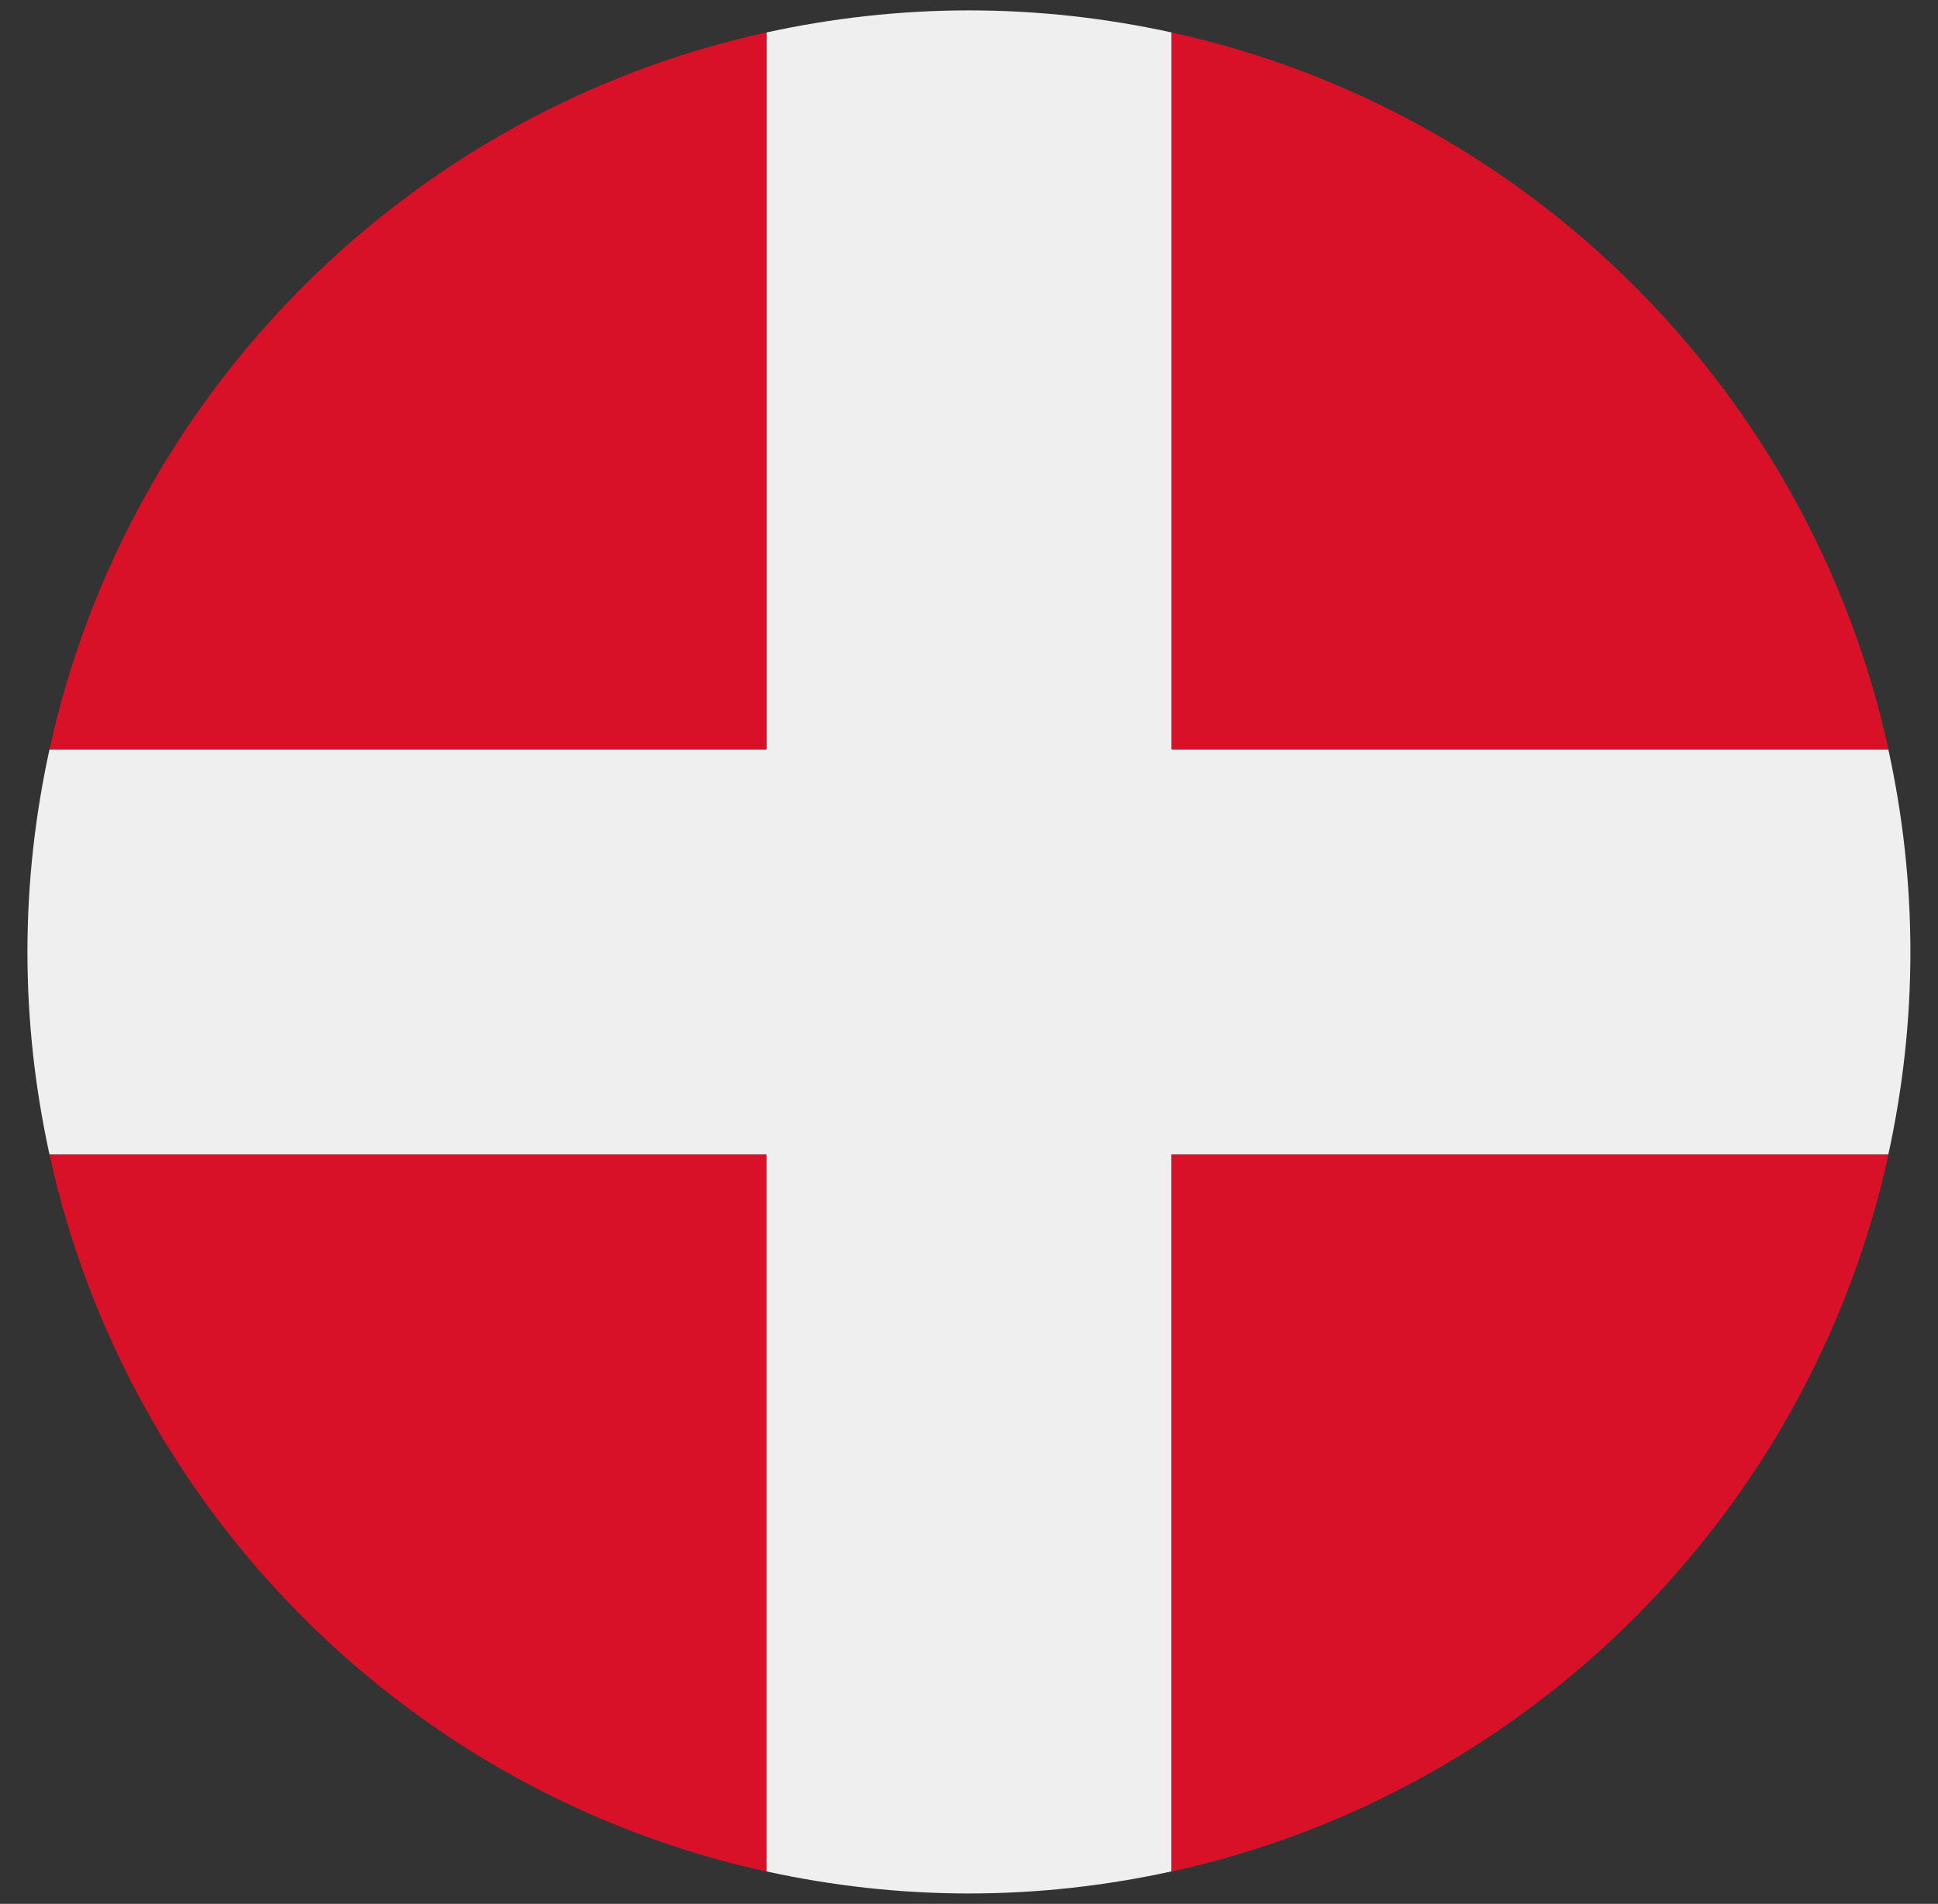
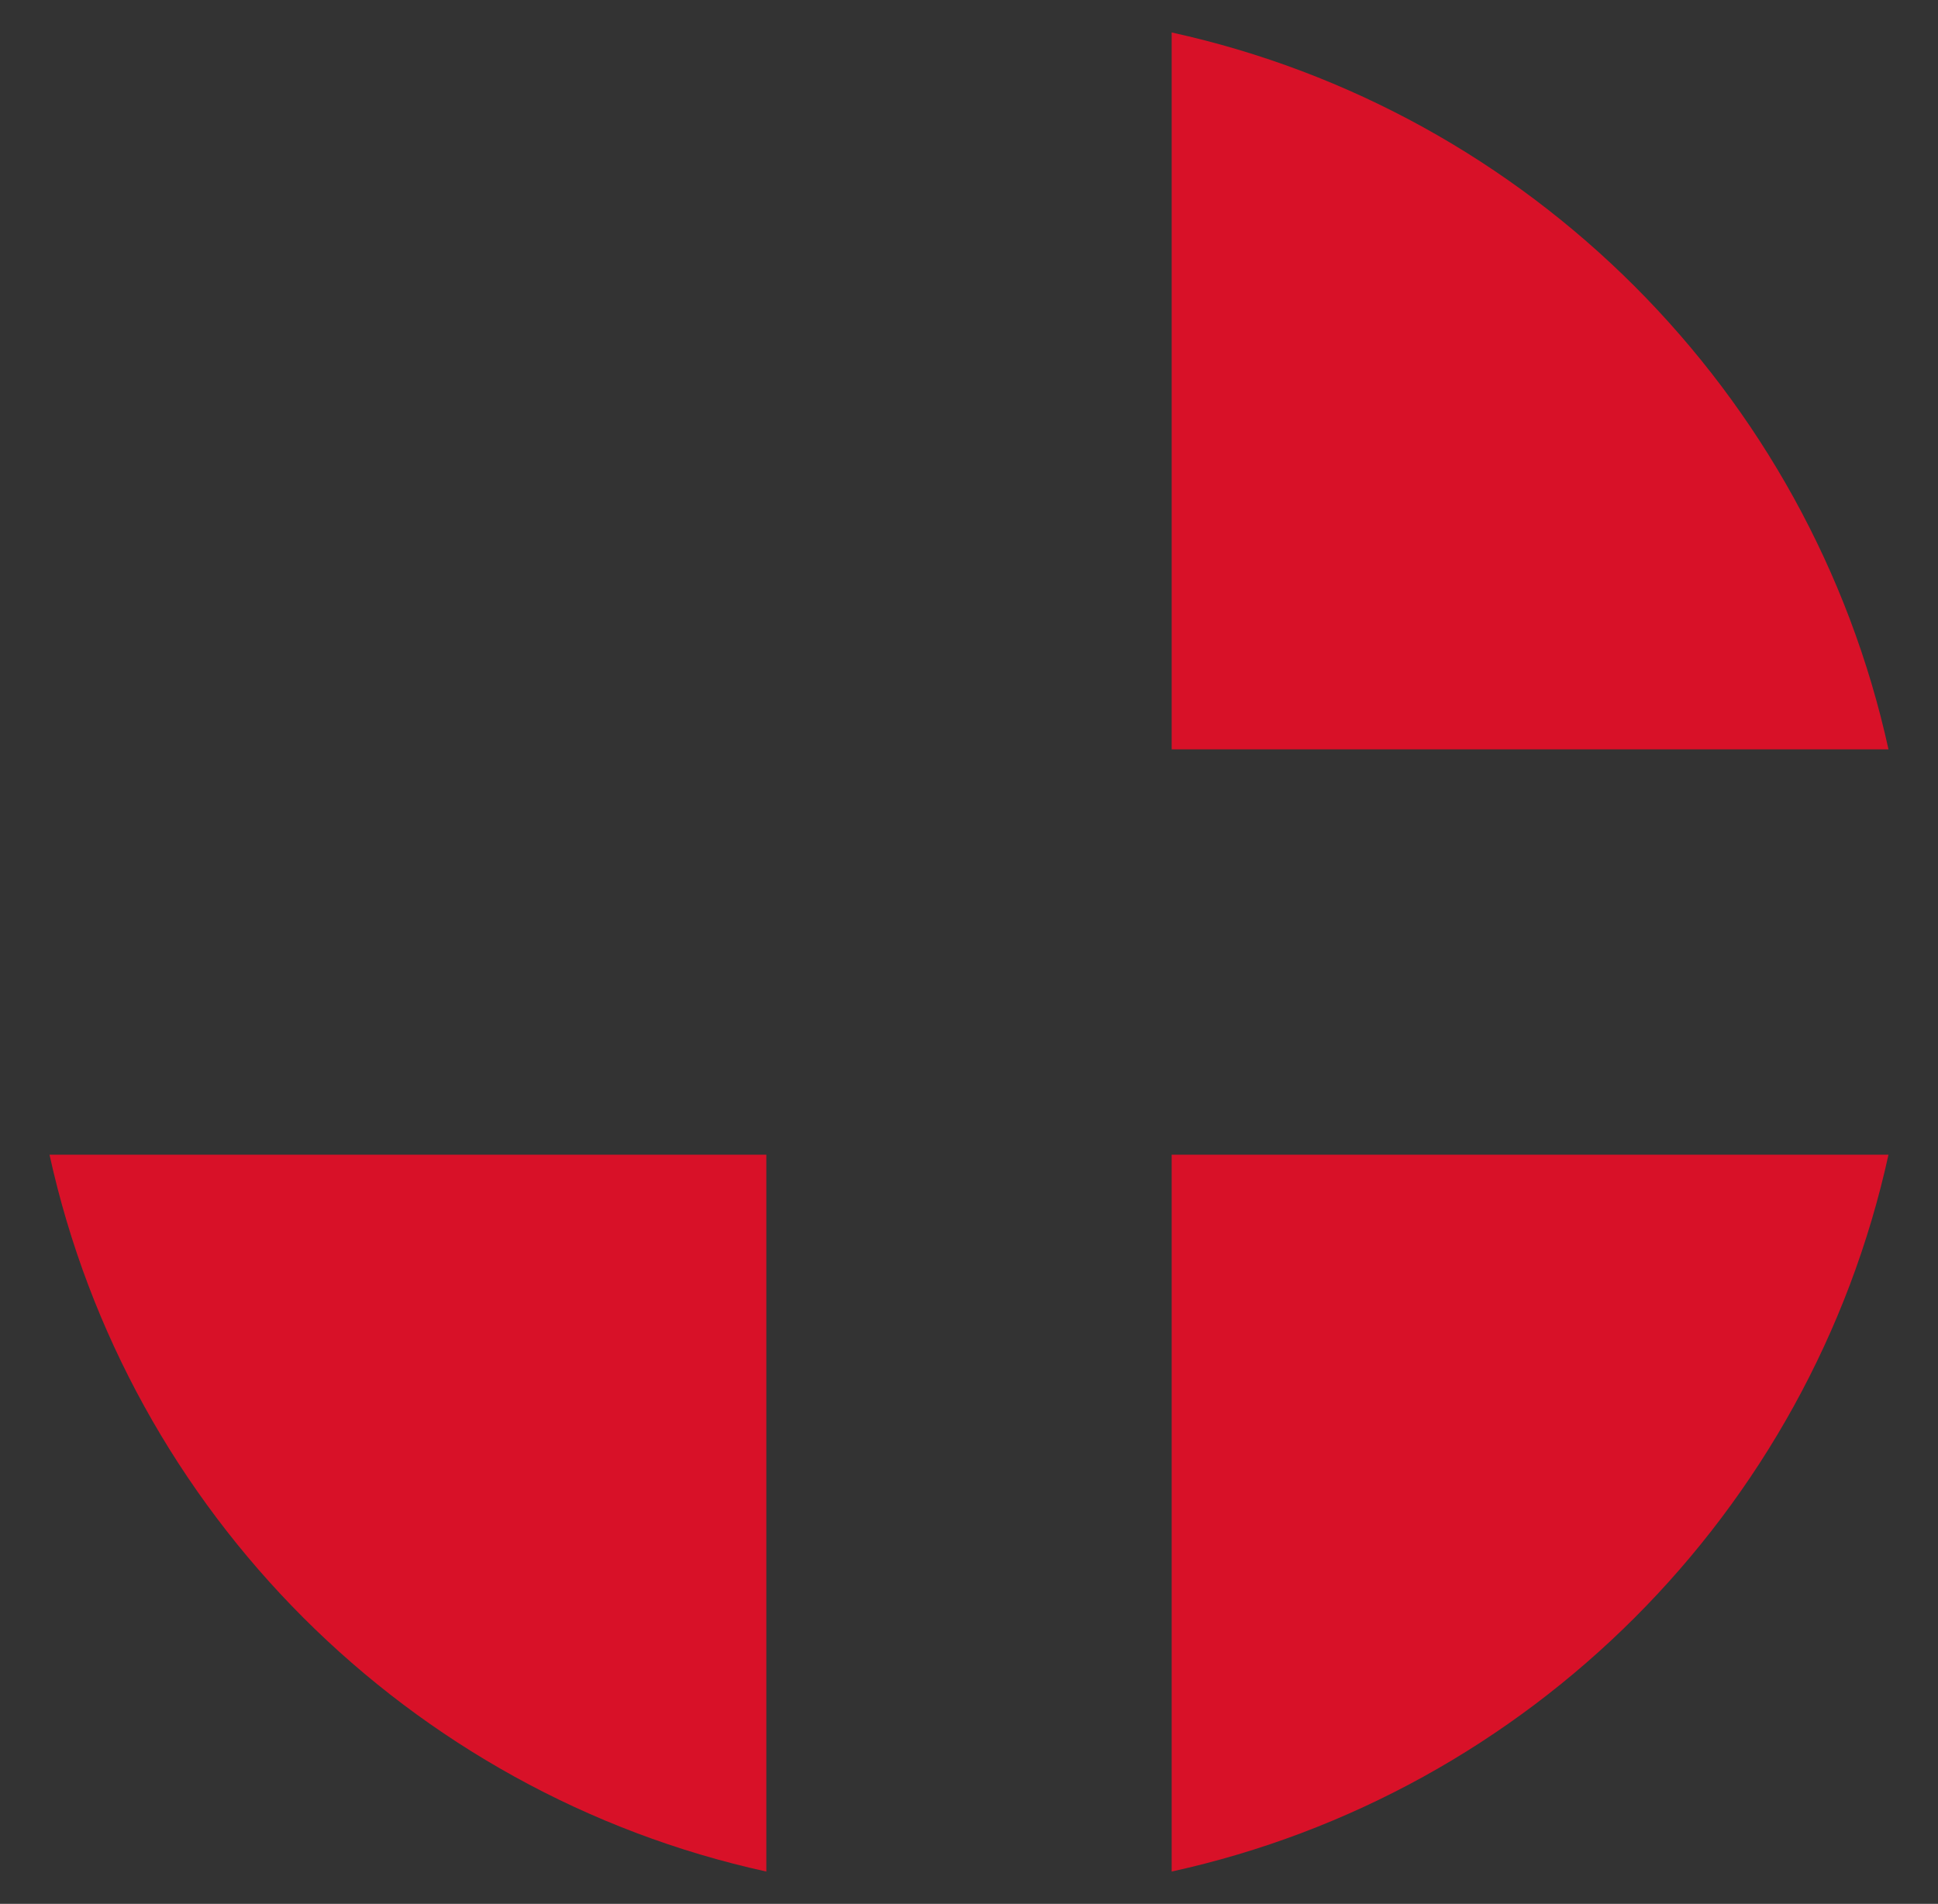
<svg xmlns="http://www.w3.org/2000/svg" id="Lag_1" data-name="Lag 1" viewBox="0 0 119.39 117.28">
  <rect x="0" y="0" width="119.39" height="117.28" fill="#333333" stroke="none" />
-   <path d="M72.18,46.16V2c-4.02-.88-8.19-1.36-12.48-1.36s-8.46.48-12.48,1.36v44.16H3.05c-.88,4.02-1.36,8.19-1.36,12.48s.48,8.46,1.36,12.48h44.16v44.16c4.02.88,8.19,1.36,12.48,1.36s8.46-.48,12.48-1.36v-44.16h44.16c.88-4.02,1.36-8.19,1.36-12.48s-.48-8.46-1.36-12.48h-44.16Z" fill="#efefef" stroke-width="0" />
  <path d="M72.18,115.29c22.01-4.83,39.33-22.15,44.16-44.16h-44.16v44.16Z" fill="#d81128" stroke-width="0" />
-   <path d="M3.05,46.16h44.16V2C25.2,6.83,7.88,24.15,3.05,46.16Z" fill="#d81128" stroke-width="0" />
  <path d="M72.18,2v44.16h44.16C111.51,24.15,94.19,6.83,72.18,2Z" fill="#d81128" stroke-width="0" />
  <path d="M47.21,115.29v-44.16H3.05c4.83,22.01,22.15,39.33,44.16,44.16Z" fill="#d81128" stroke-width="0" />
</svg>